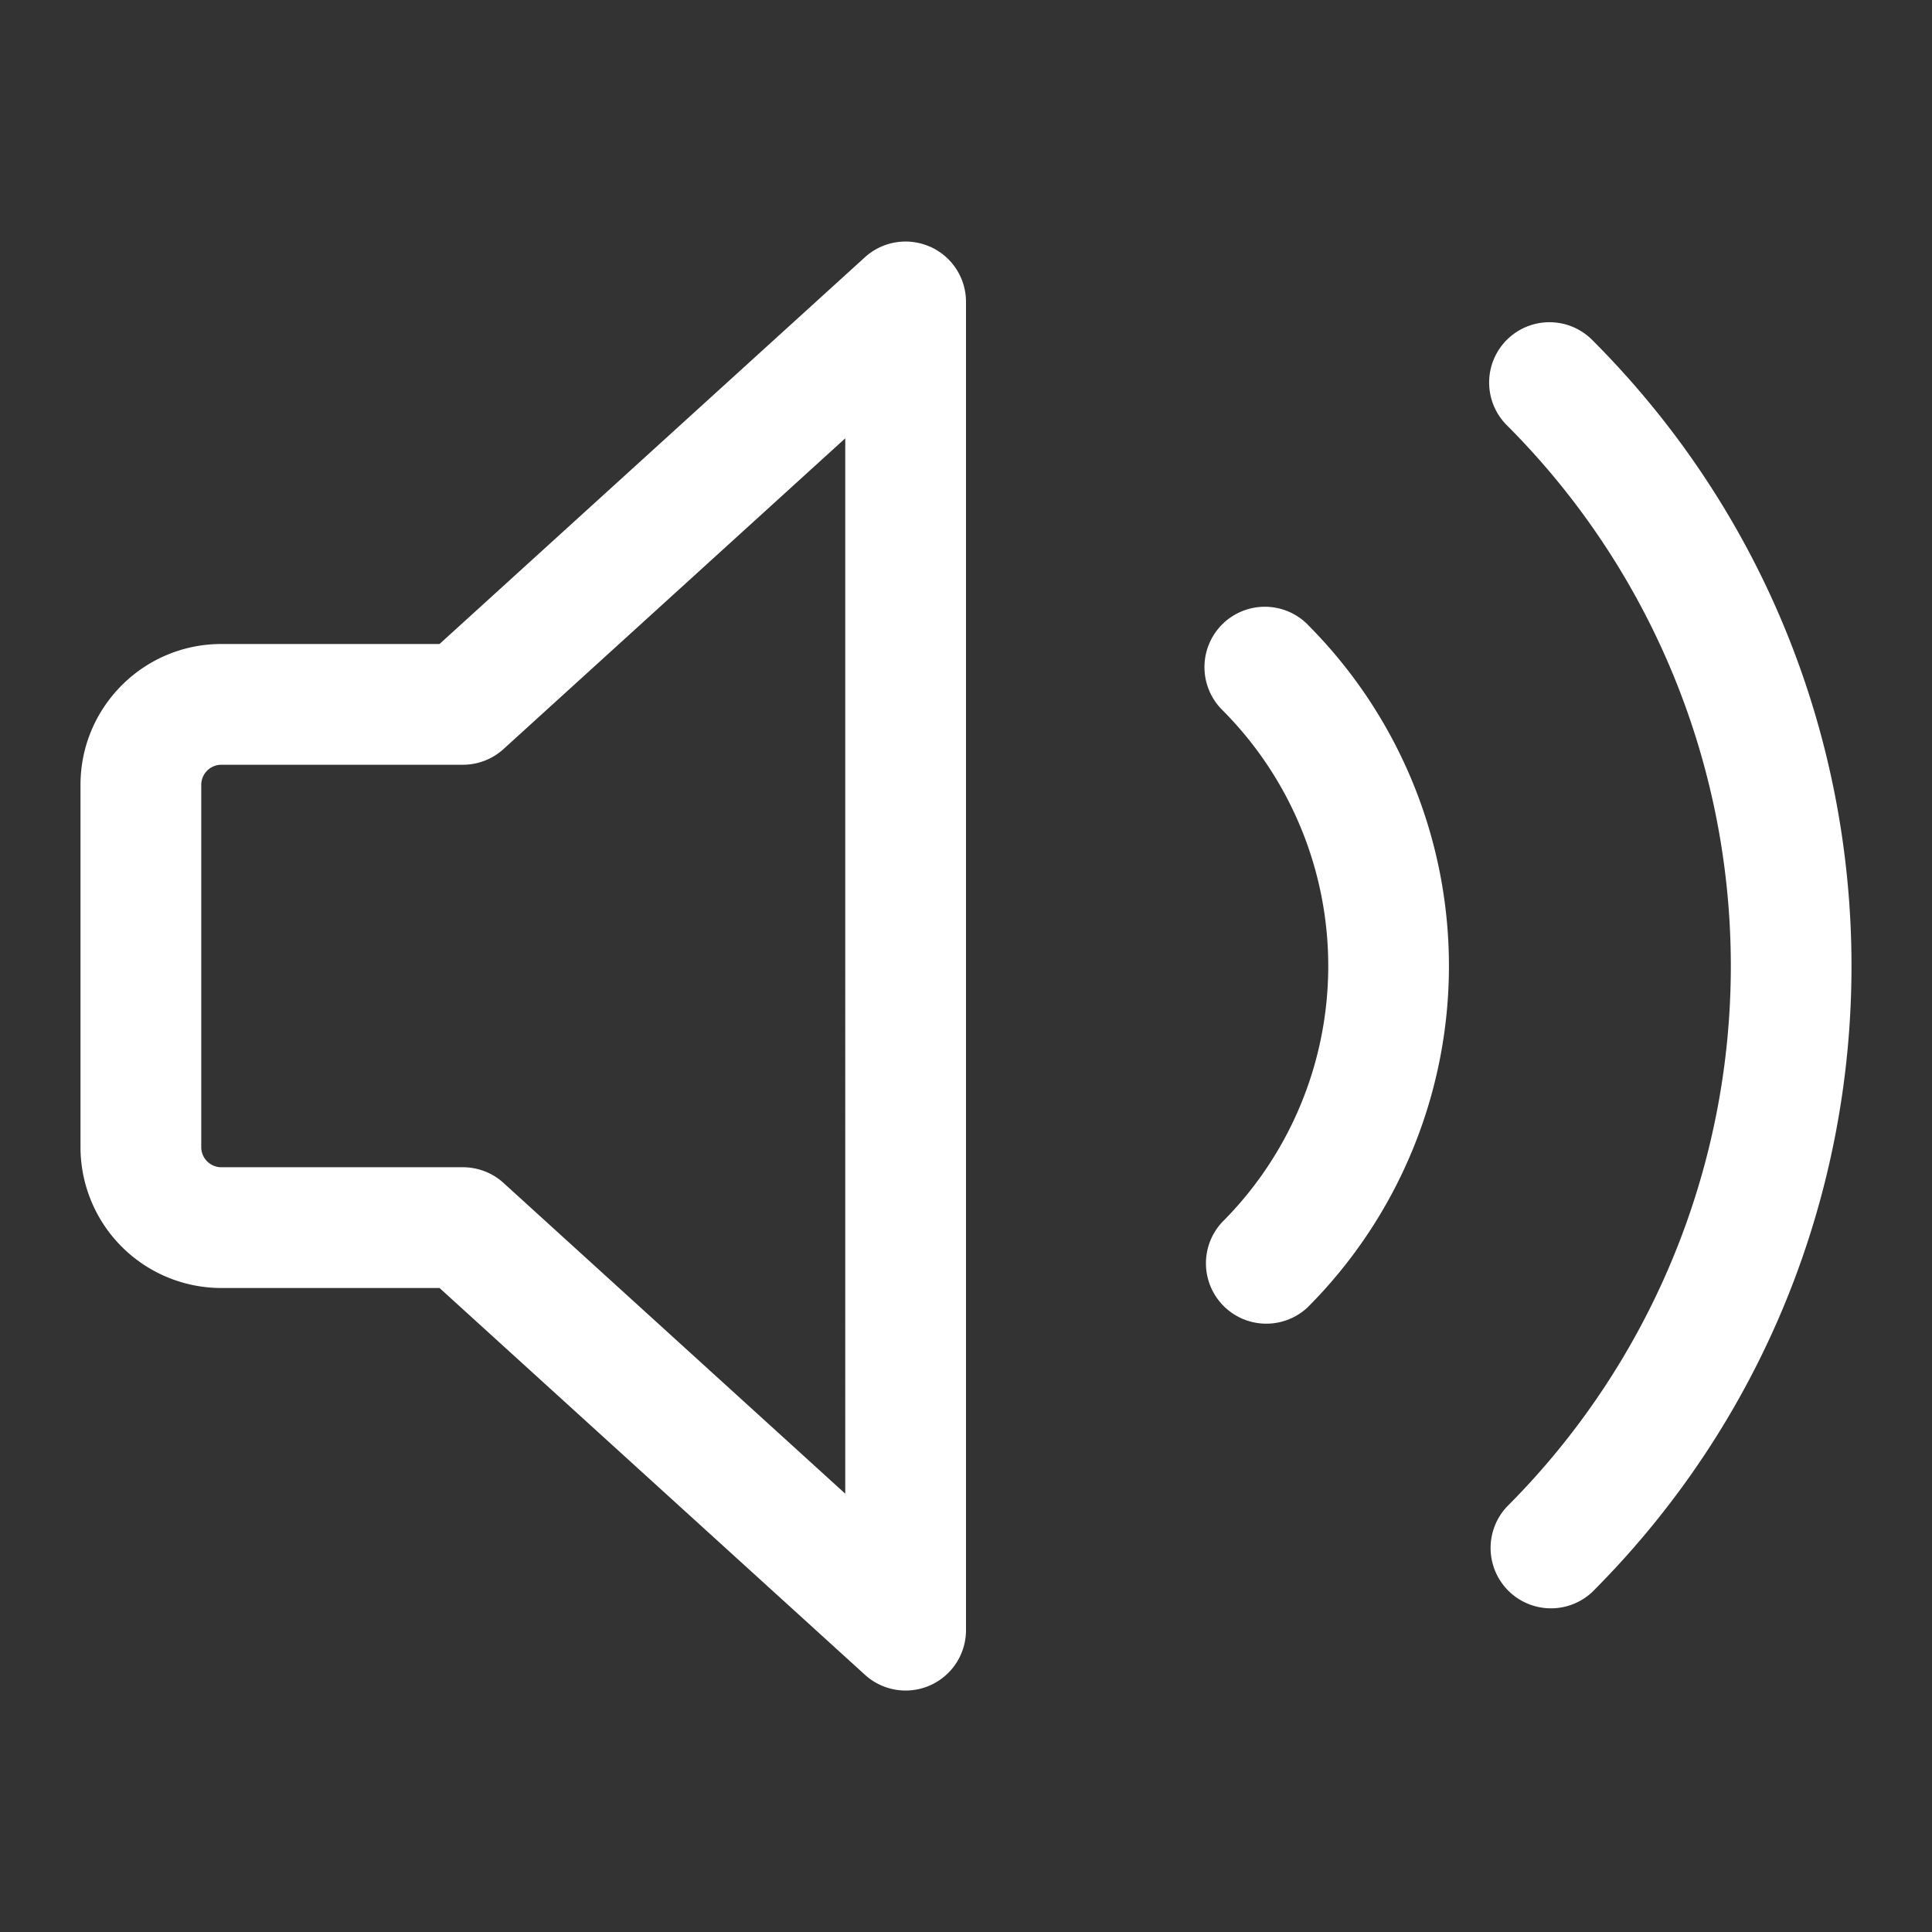
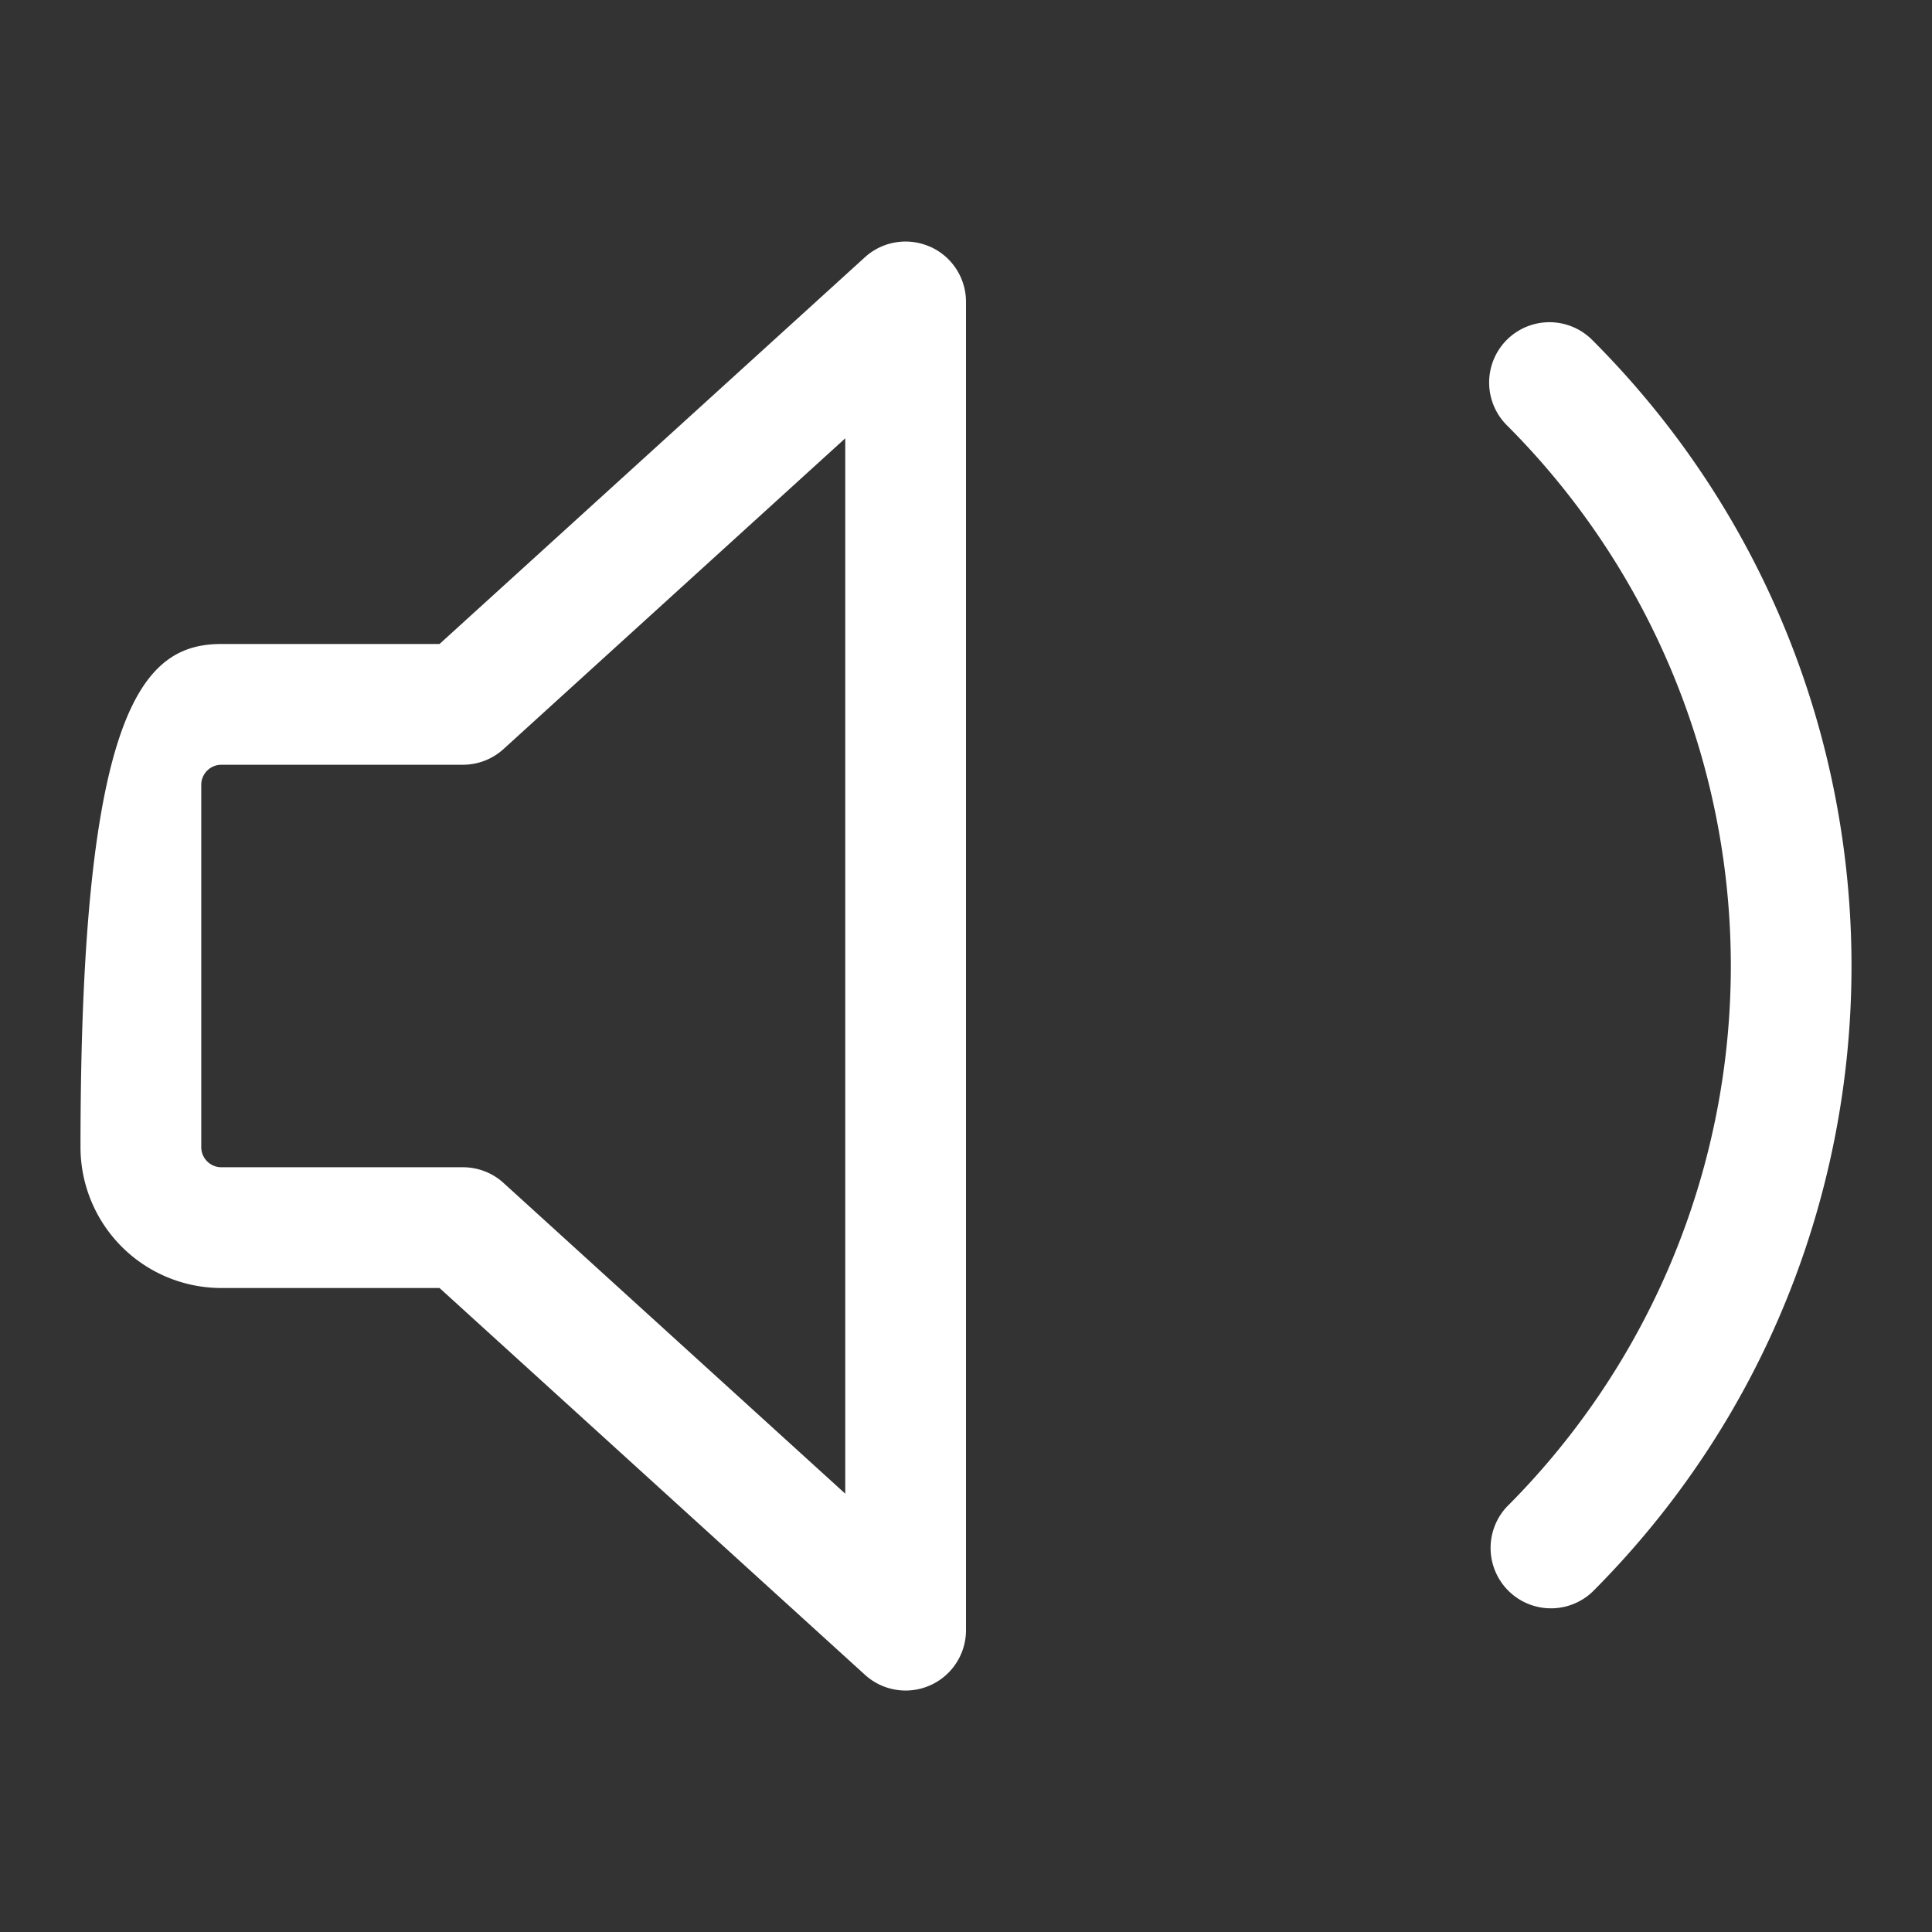
<svg xmlns="http://www.w3.org/2000/svg" width="16" height="16" viewBox="0 0 24 24">
  <rect x="0" y="0" width="24" height="24" fill="#333333" stroke="none" />
-   <path fill="#fff" d="M11.553 3.064A.75.75 0 0 1 12 3.75v16.5a.75.75 0 0 1-1.255.555L5.46 16H2.75A1.75 1.75 0 0 1 1 14.25v-4.5C1 8.784 1.784 8 2.75 8h2.71l5.285-4.805a.75.75 0 0 1 .808-.13ZM10.5 5.445l-4.245 3.86a.75.75 0 0 1-.505.195h-3a.25.25 0 0 0-.25.25v4.5c0 .138.112.25.25.25h3c.187 0 .367.069.505.195l4.245 3.86Zm8.218-1.223a.75.75 0 0 1 1.06 0c4.296 4.296 4.296 11.26 0 15.556a.75.75 0 0 1-1.06-1.06a9.5 9.5 0 0 0 0-13.436a.75.75 0 0 1 0-1.06" />
-   <path fill="#fff" d="M16.243 7.757a.75.75 0 1 0-1.061 1.061a4.5 4.5 0 0 1 0 6.364a.75.75 0 0 0 1.06 1.06a6 6 0 0 0 0-8.485Z" />
+   <path fill="#fff" d="M11.553 3.064A.75.75 0 0 1 12 3.75v16.5a.75.75 0 0 1-1.255.555L5.46 16H2.75A1.75 1.75 0 0 1 1 14.25C1 8.784 1.784 8 2.75 8h2.71l5.285-4.805a.75.75 0 0 1 .808-.13ZM10.5 5.445l-4.245 3.86a.75.75 0 0 1-.505.195h-3a.25.25 0 0 0-.25.25v4.5c0 .138.112.25.25.25h3c.187 0 .367.069.505.195l4.245 3.86Zm8.218-1.223a.75.75 0 0 1 1.06 0c4.296 4.296 4.296 11.26 0 15.556a.75.75 0 0 1-1.06-1.06a9.5 9.5 0 0 0 0-13.436a.75.75 0 0 1 0-1.06" />
</svg>